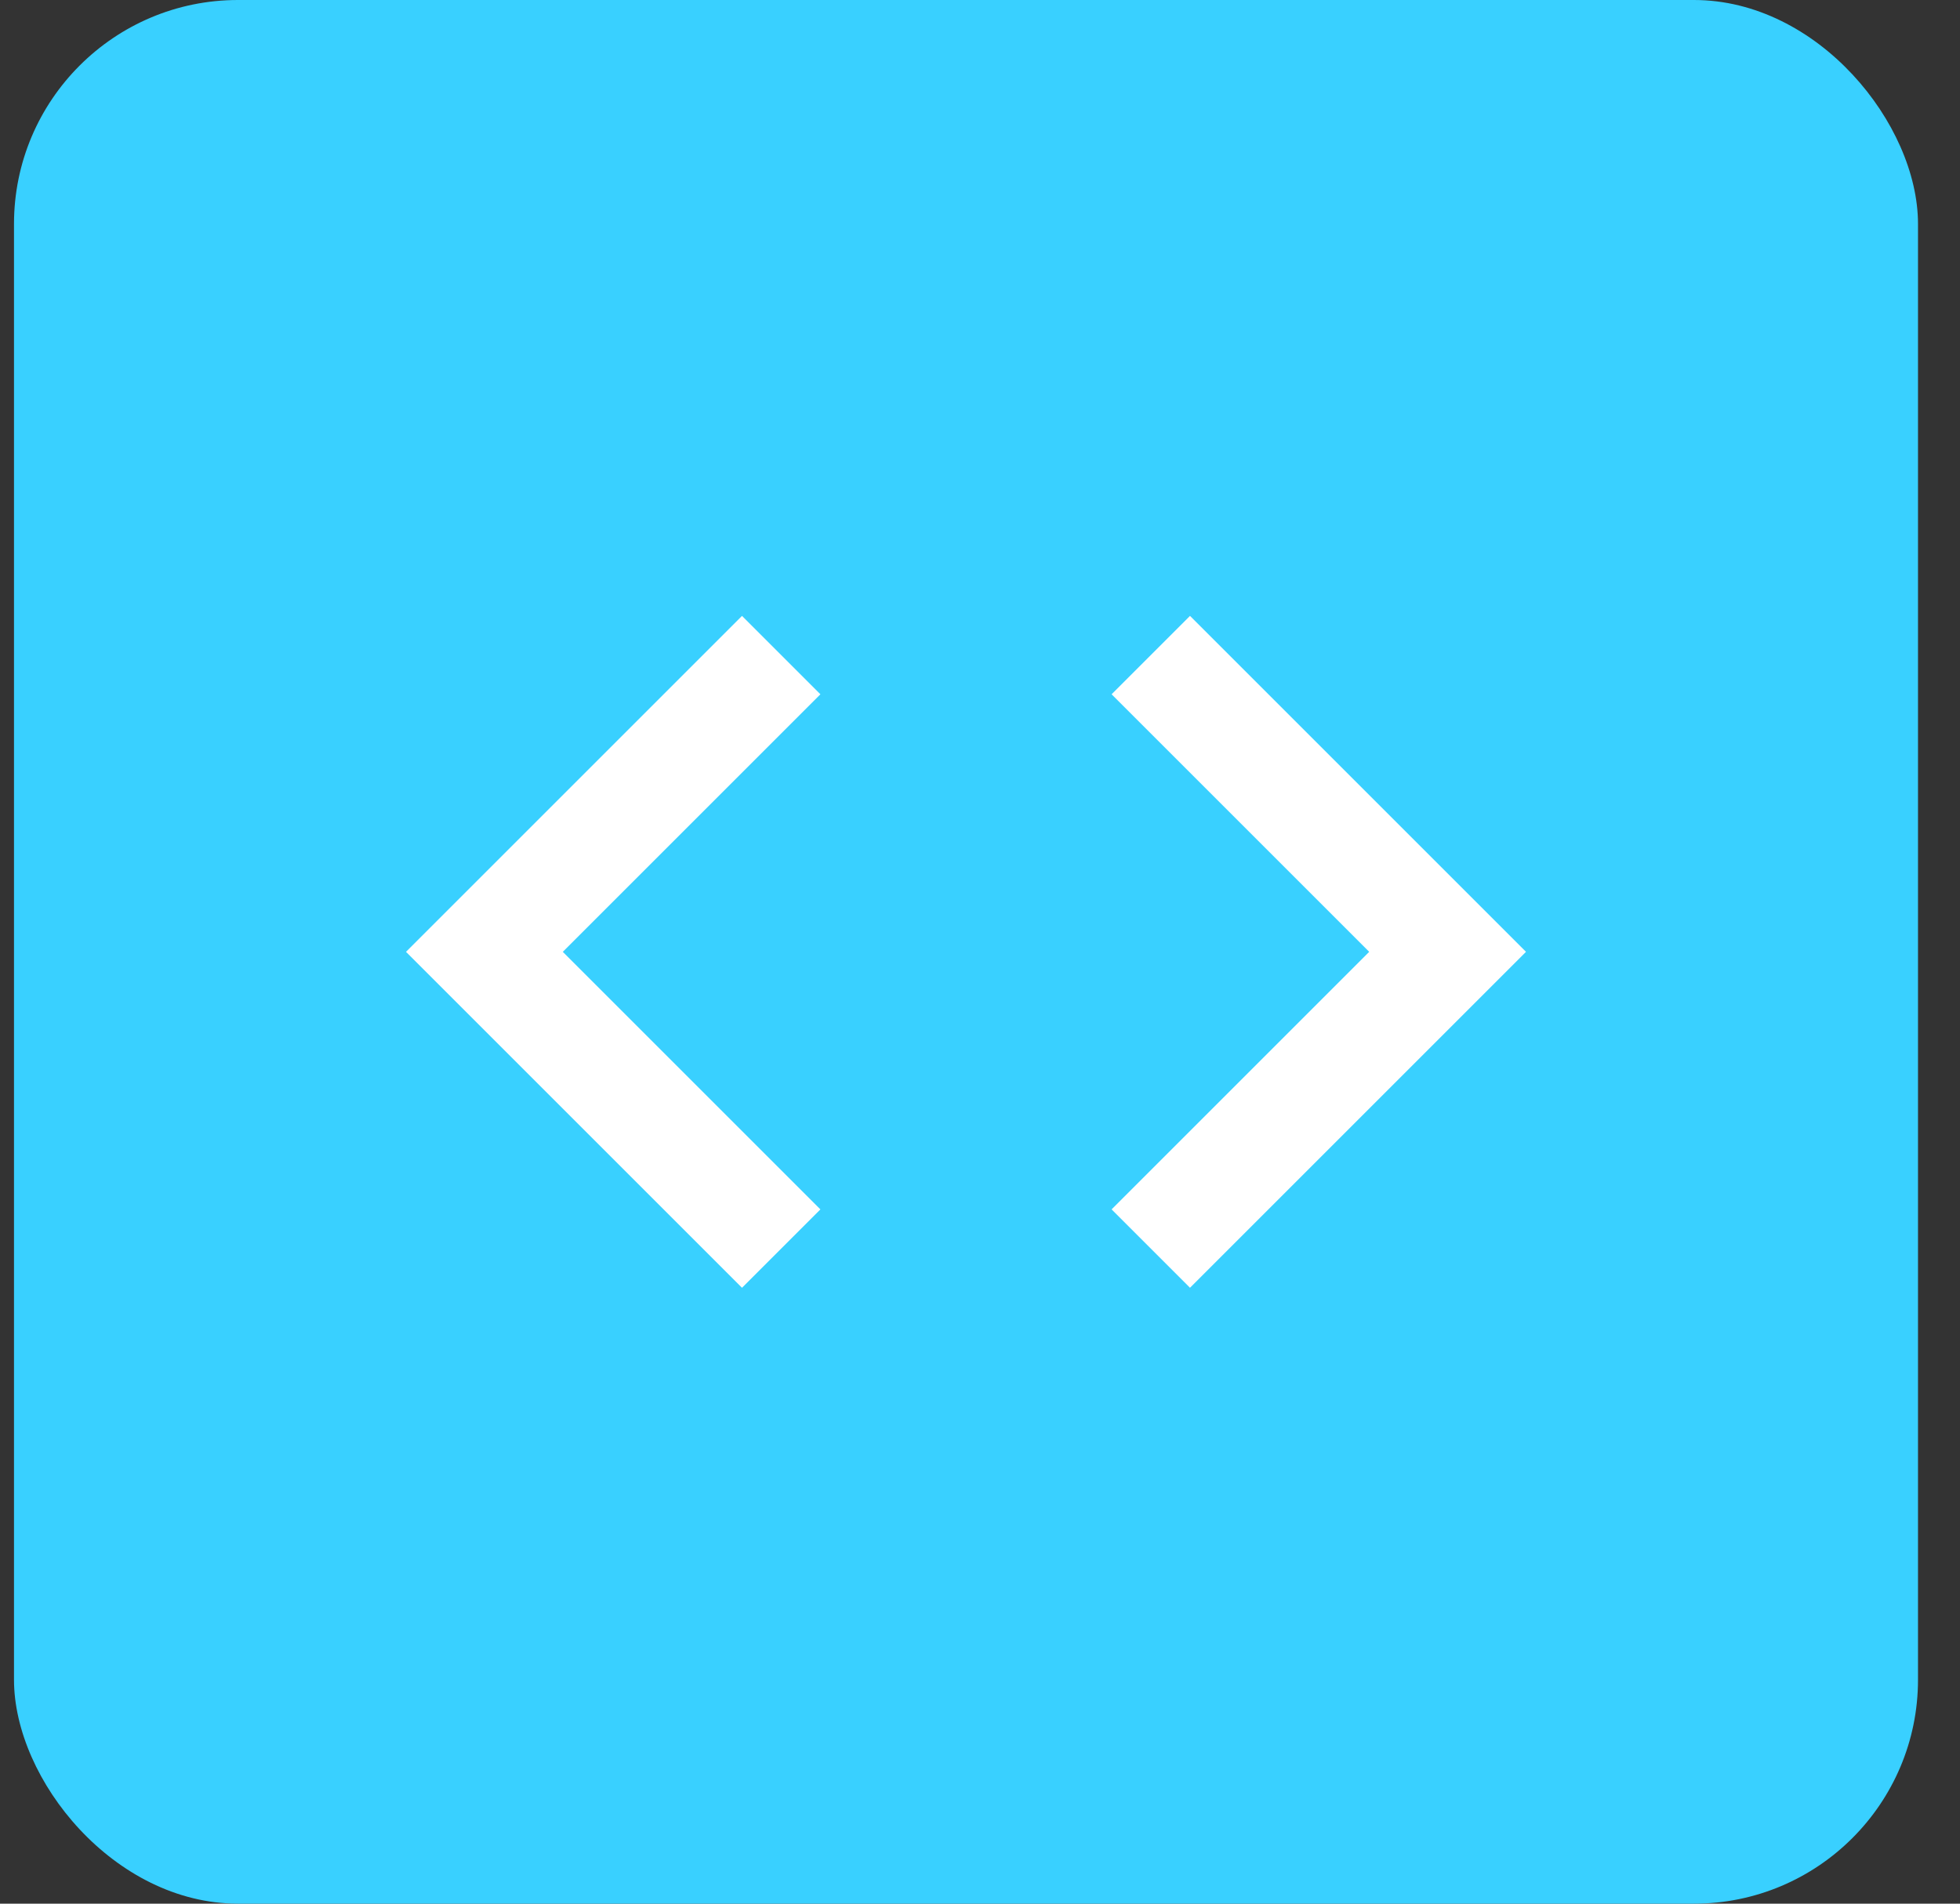
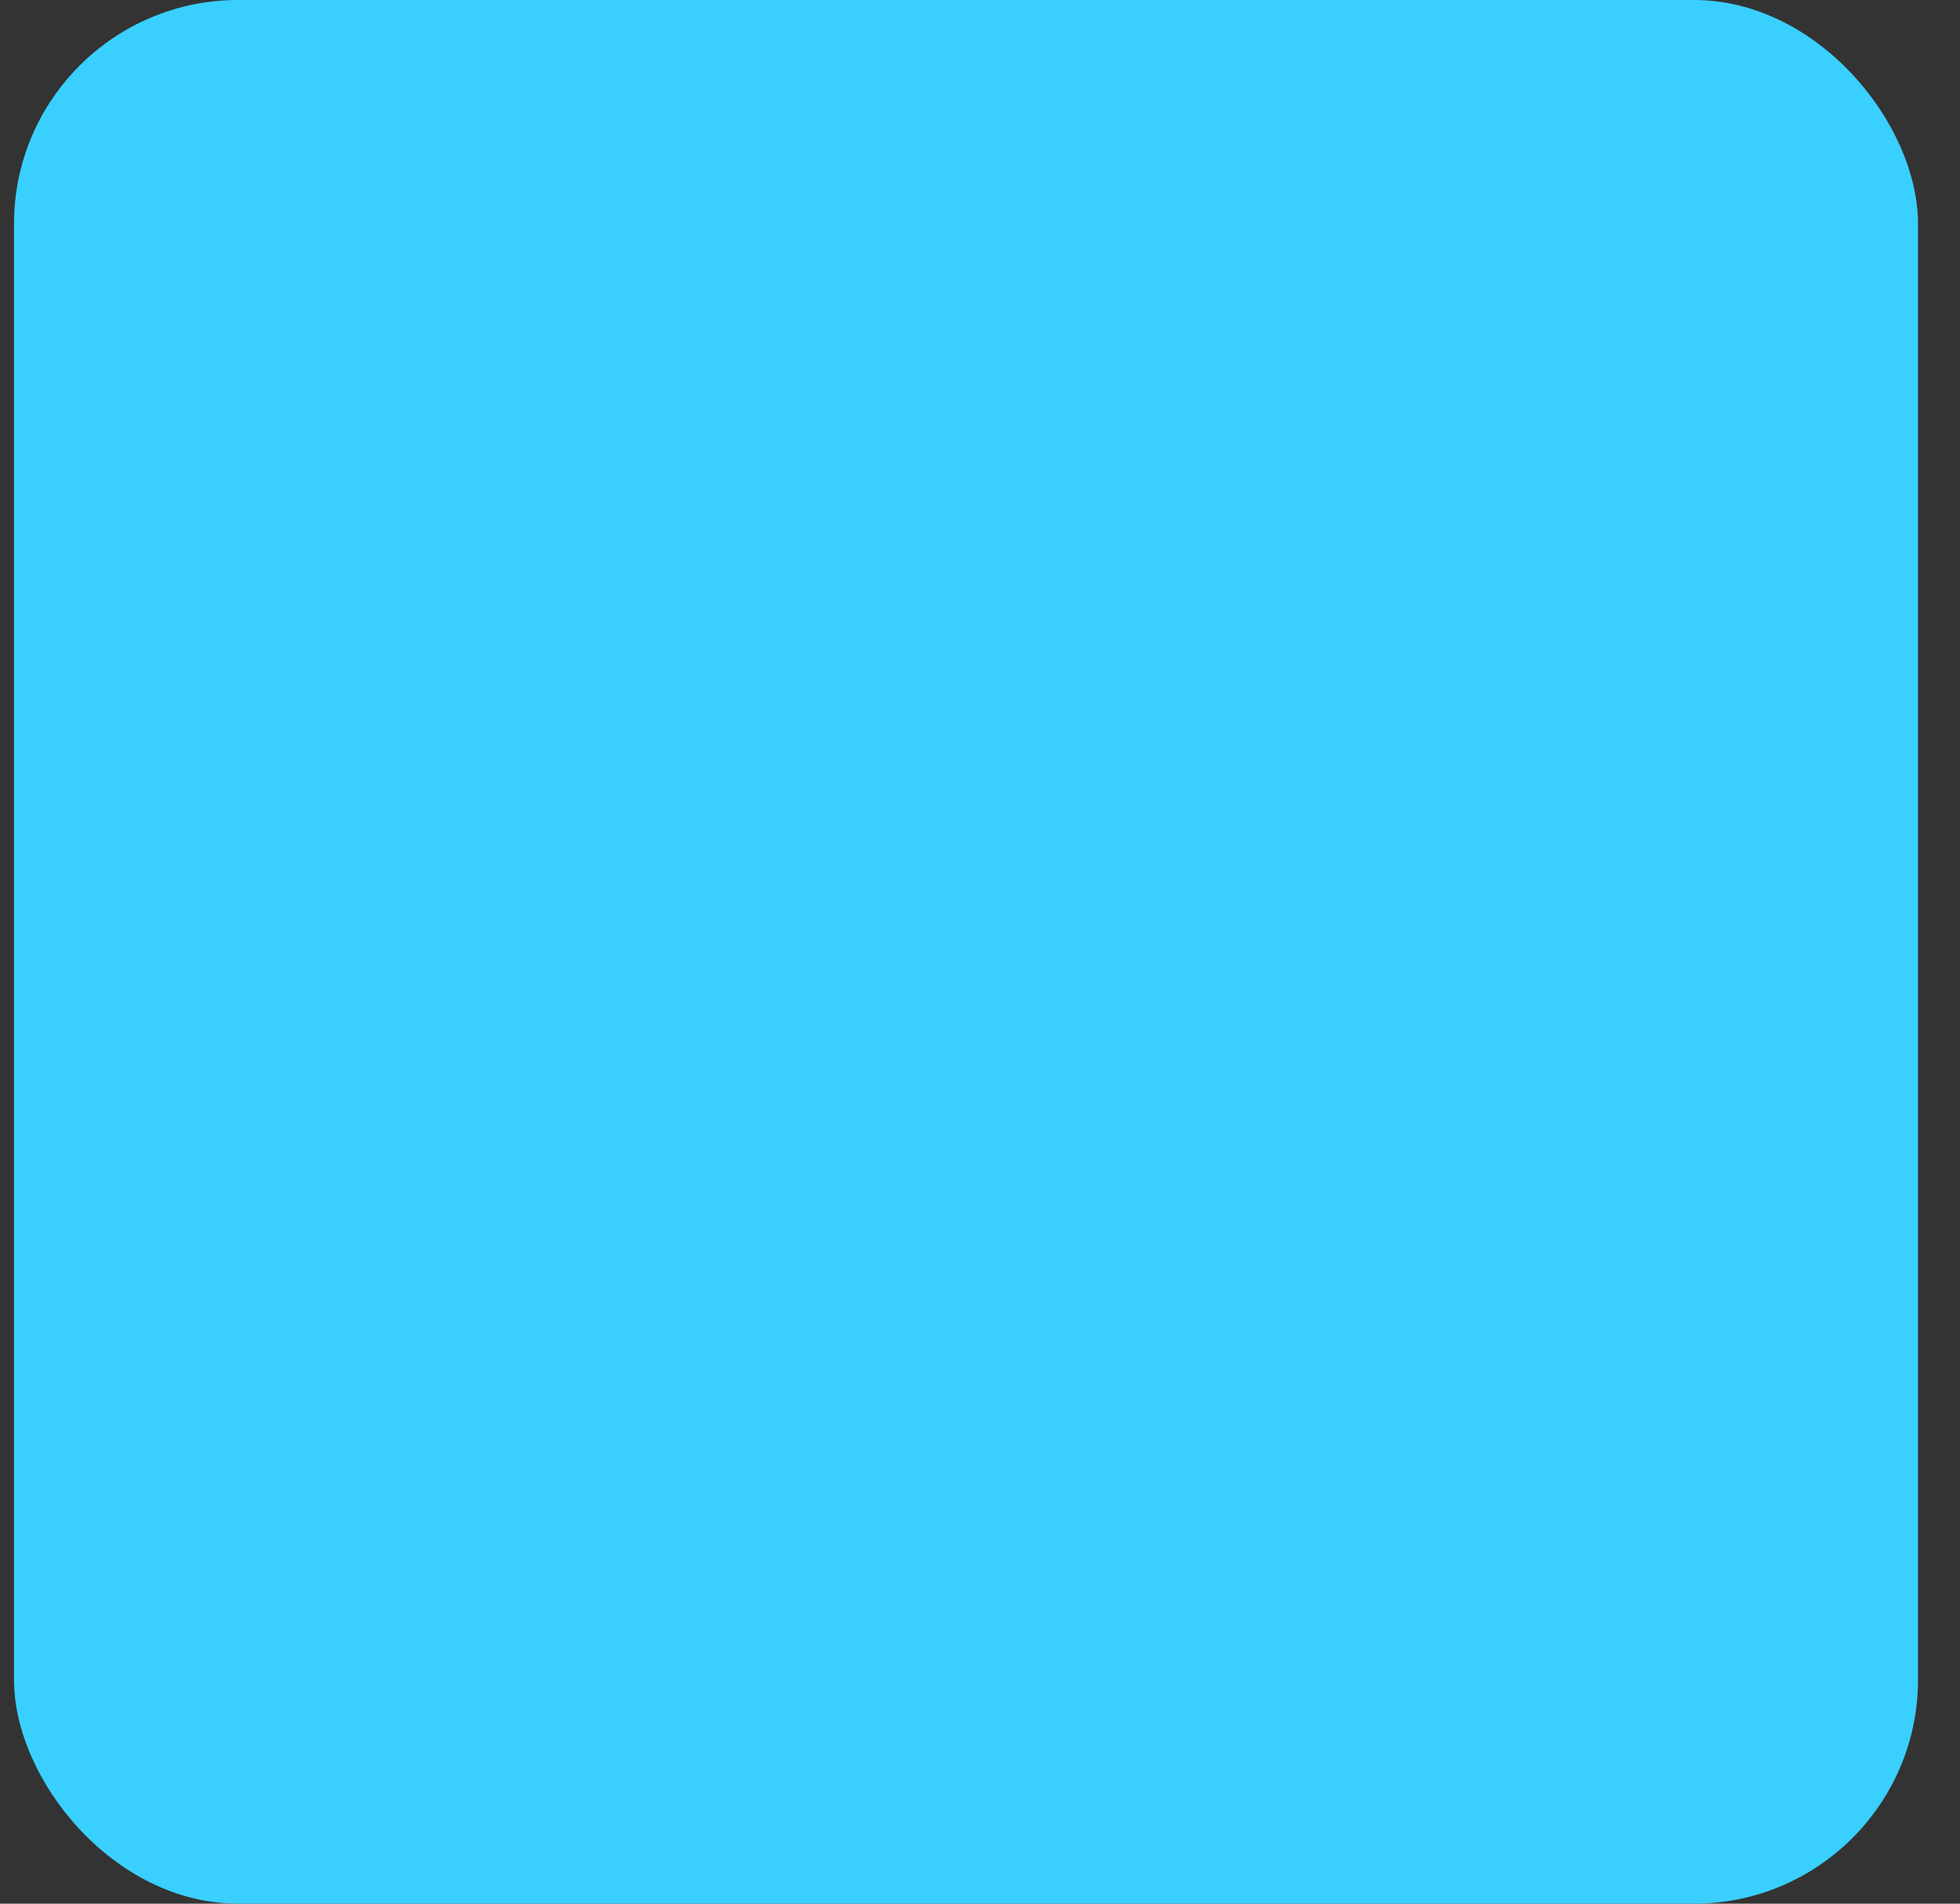
<svg xmlns="http://www.w3.org/2000/svg" width="35" height="34" viewBox="0 0 35 34" fill="none">
  <rect x="0" y="0" width="35" height="34" fill="#333333" stroke="none" />
  <rect x="0.25" width="34" height="34" rx="4" fill="#39D0FF" />
  <g clip-path="url(#clip0_2017_1042)">
-     <path d="M14.65 21.6L10.05 17L14.65 12.4L13.25 11L7.25 17L13.25 23L14.65 21.6ZM19.85 21.6L24.45 17L19.85 12.4L21.25 11L27.25 17L21.25 23L19.85 21.6V21.6Z" fill="white" />
-   </g>
+     </g>
  <defs>
    <clipPath id="clip0_2017_1042">
-       <rect width="24" height="24" fill="white" transform="translate(5.25 5)" />
-     </clipPath>
+       </clipPath>
  </defs>
</svg>